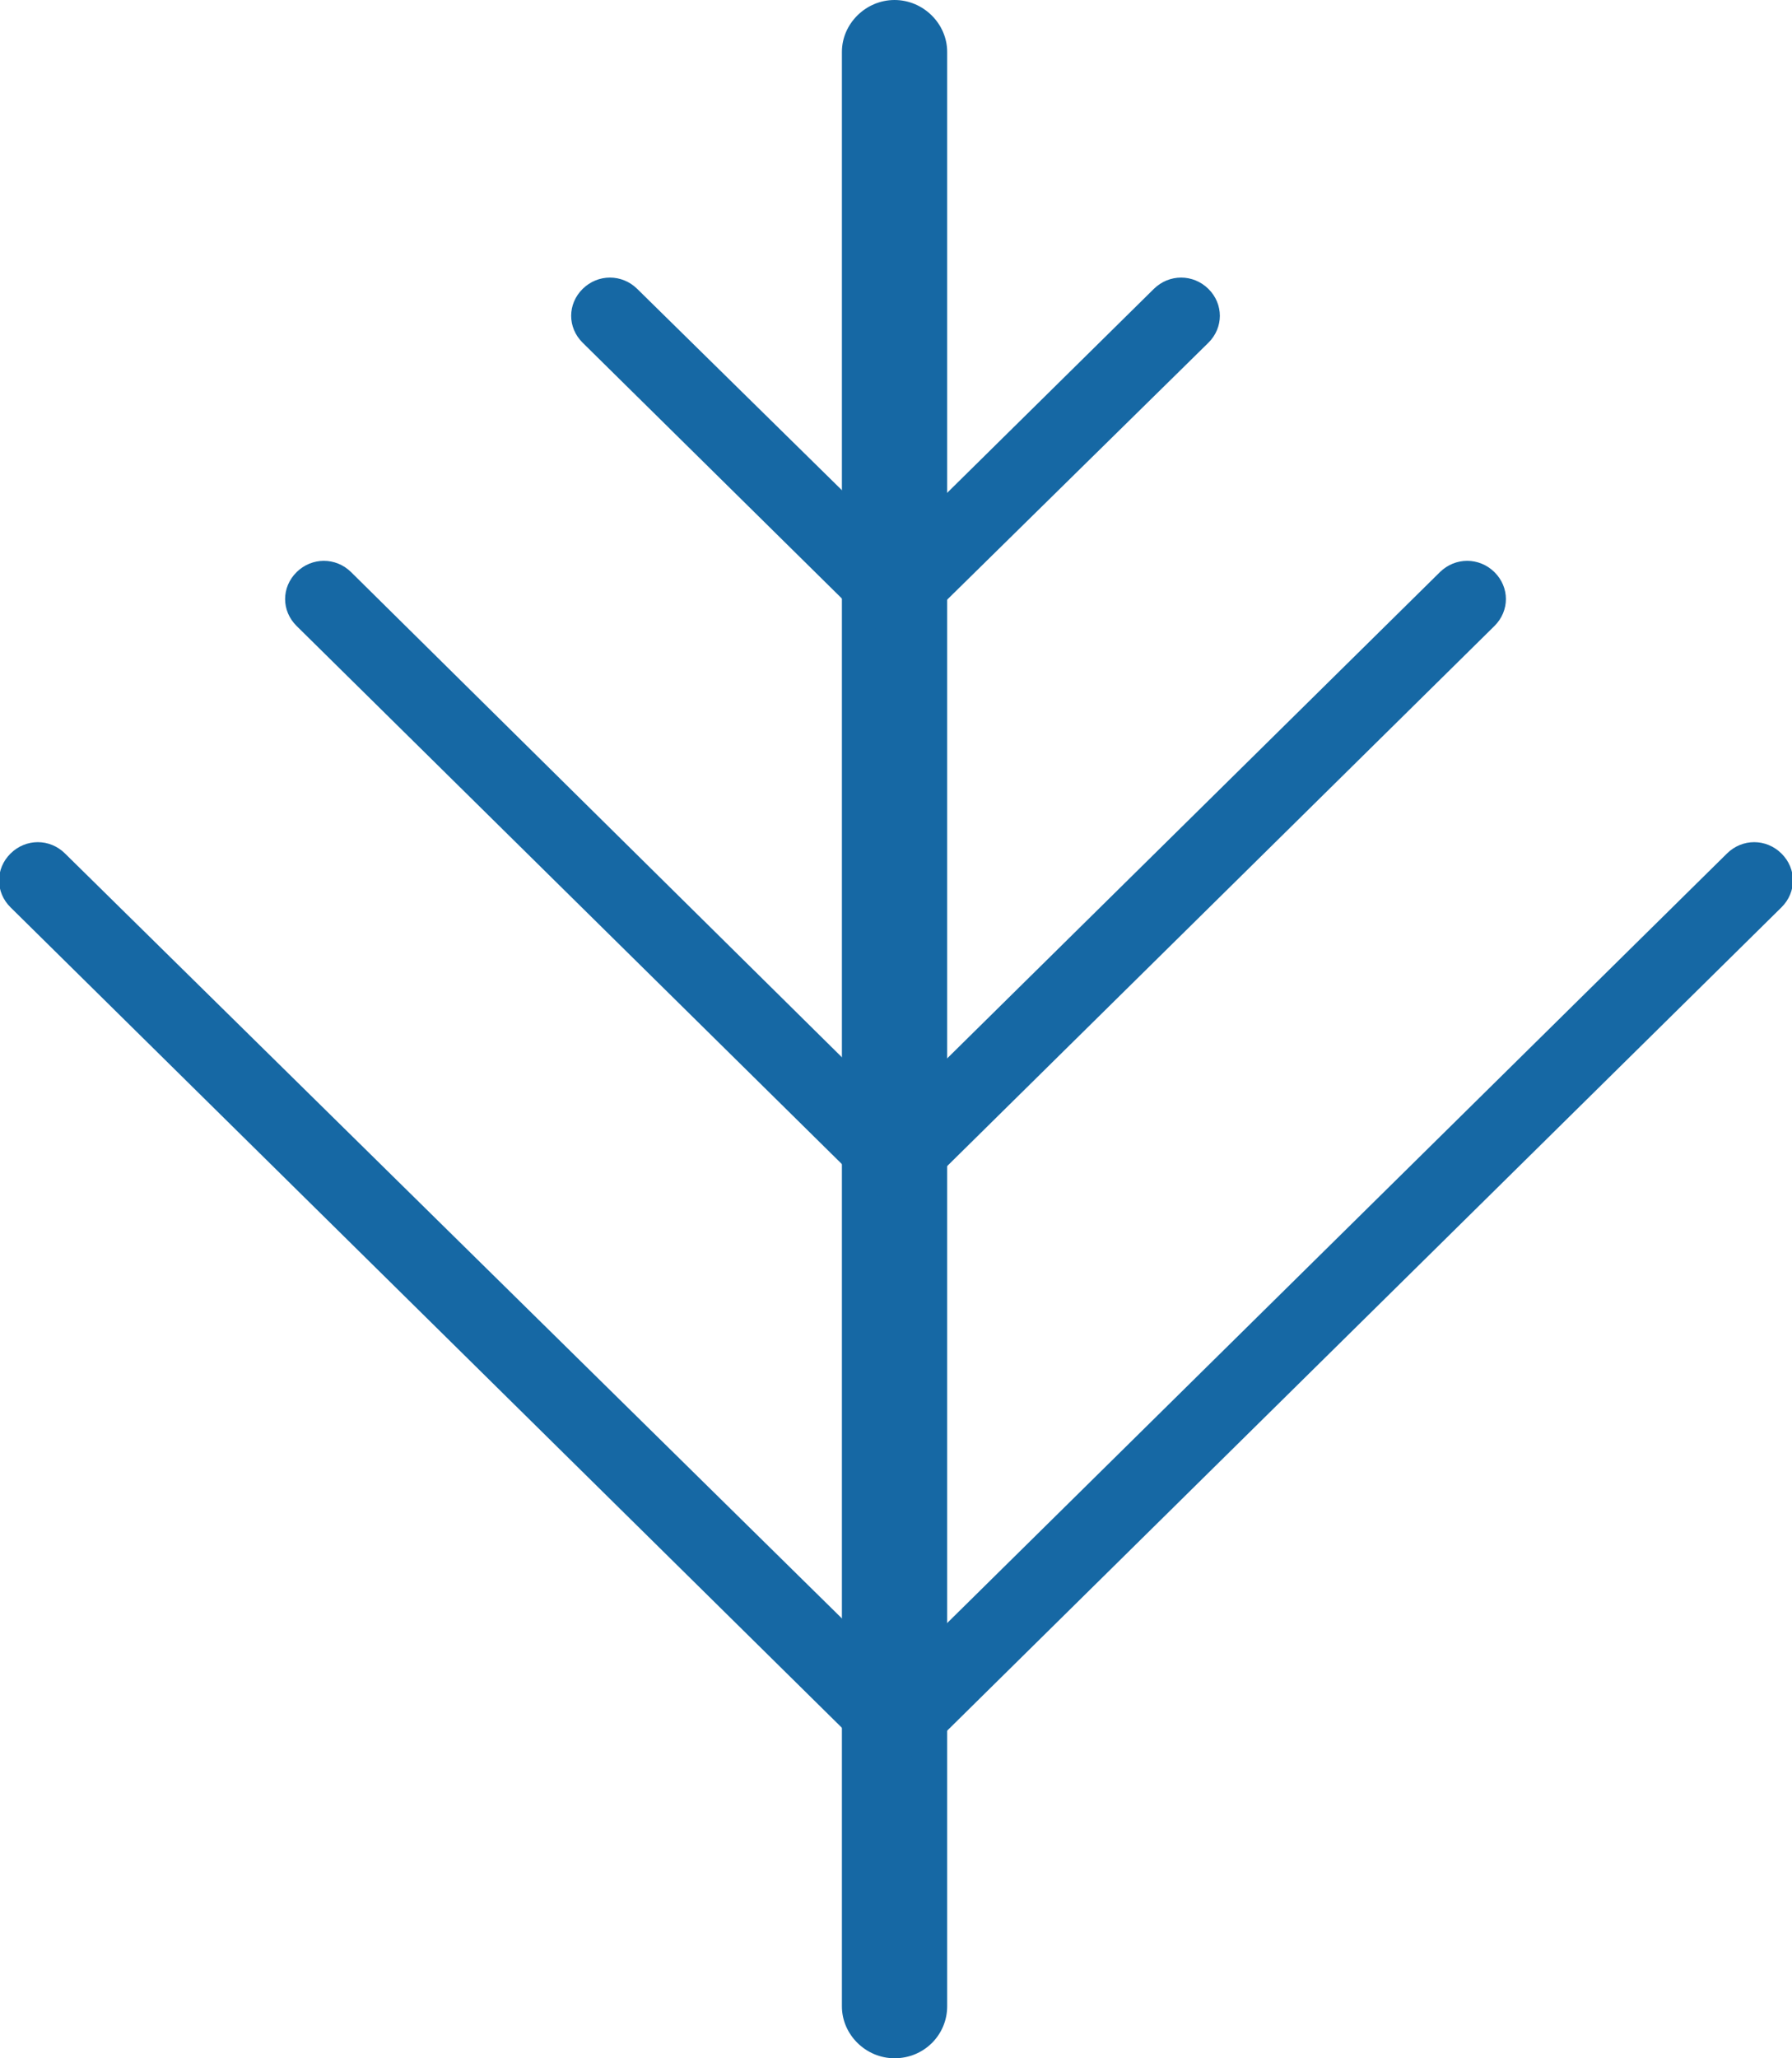
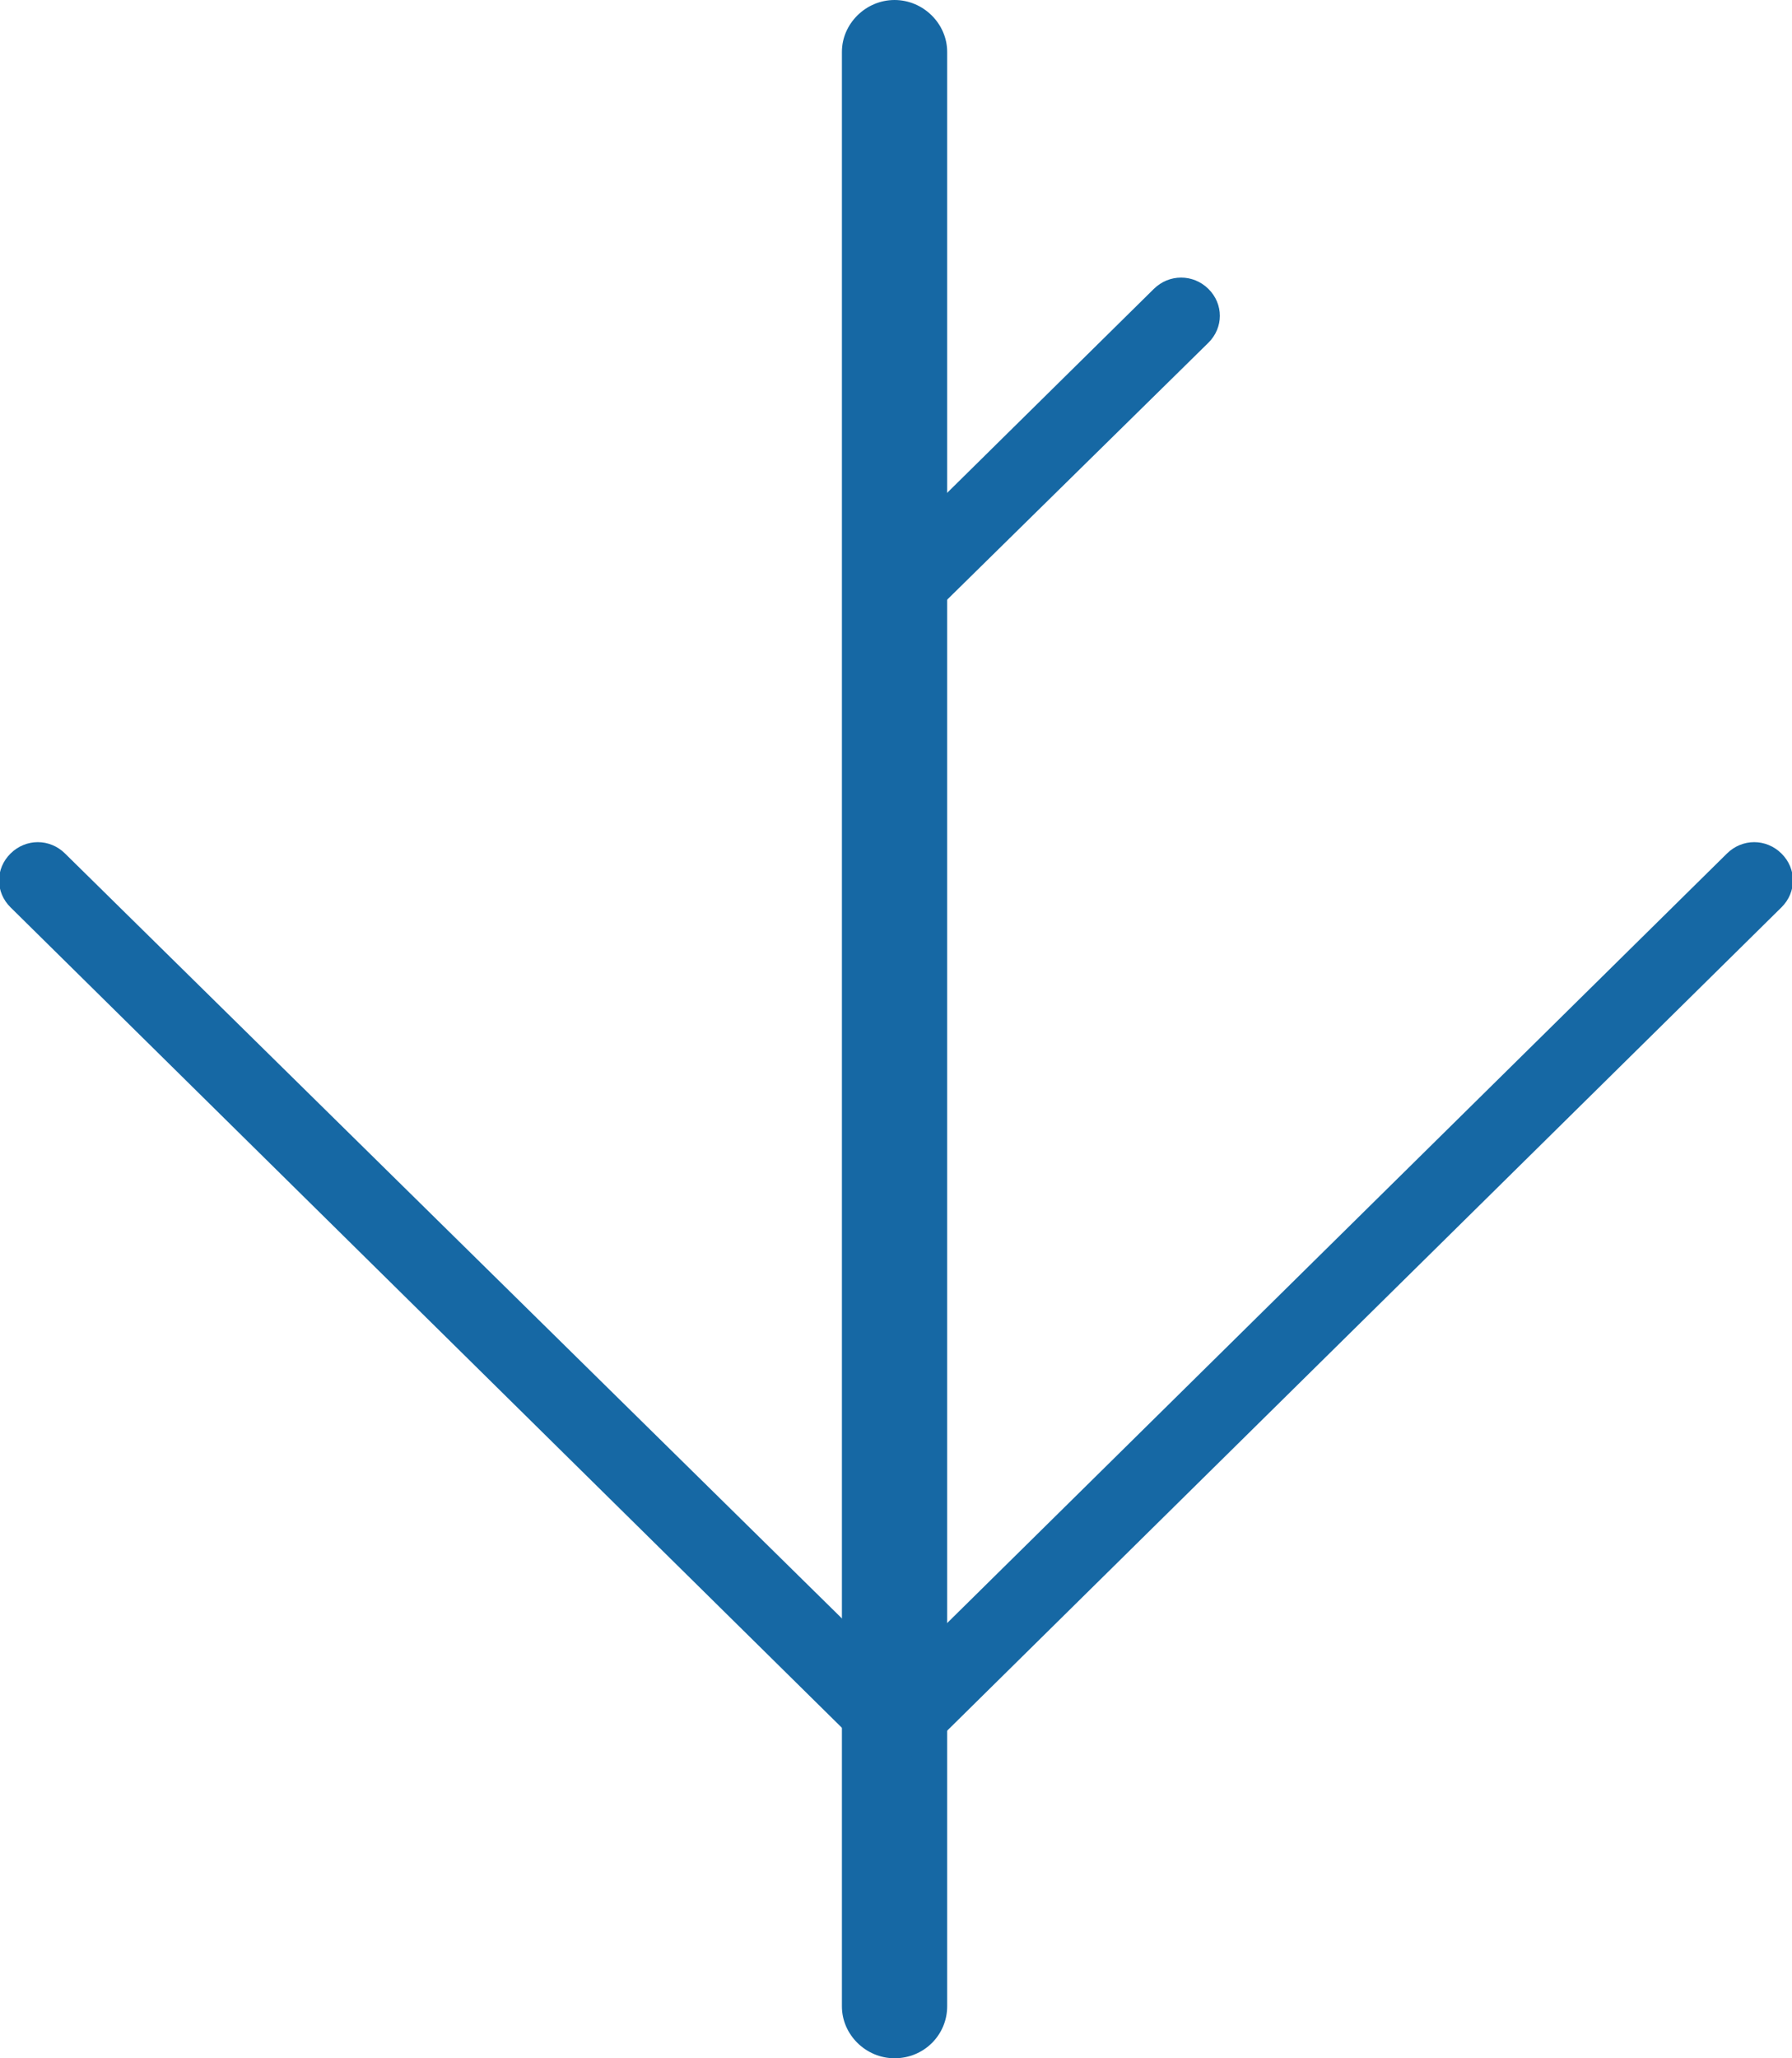
<svg xmlns="http://www.w3.org/2000/svg" width="27" height="31" viewBox="0 0 27 31" fill="none">
  <path fill-rule="evenodd" clip-rule="evenodd" d="M13.478 31C13.046 31 12.685 30.645 12.685 30.218L12.685 0.782C12.685 0.356 13.046 0 13.478 0C13.911 0 14.271 0.356 14.271 0.782L14.271 30.218C14.271 30.645 13.925 31 13.478 31Z" fill="#1668A4" />
-   <path fill-rule="evenodd" clip-rule="evenodd" d="M13.118 17.889C12.887 17.662 12.887 17.306 13.118 17.078L21.695 8.617C21.926 8.39 22.286 8.39 22.517 8.617C22.747 8.845 22.747 9.2 22.517 9.428L13.94 17.889C13.709 18.102 13.349 18.102 13.118 17.889Z" fill="#1668A4" />
-   <path fill-rule="evenodd" clip-rule="evenodd" d="M13.853 17.889C14.084 17.662 14.084 17.306 13.853 17.078L5.29 8.617C5.06 8.39 4.699 8.39 4.469 8.617C4.238 8.845 4.238 9.2 4.469 9.428L13.046 17.889C13.262 18.102 13.637 18.102 13.853 17.889Z" fill="#1668A4" />
  <path fill-rule="evenodd" clip-rule="evenodd" d="M13.161 26.35C12.931 26.122 12.931 25.767 13.161 25.54L26.02 12.855C26.25 12.627 26.611 12.627 26.841 12.855C27.072 13.083 27.072 13.438 26.841 13.666L13.983 26.35C13.752 26.578 13.377 26.578 13.161 26.35Z" fill="#1668A4" />
  <path fill-rule="evenodd" clip-rule="evenodd" d="M13.868 26.35C14.098 26.122 14.098 25.767 13.868 25.54L0.98 12.855C0.75 12.627 0.389 12.627 0.159 12.855C-0.072 13.083 -0.072 13.438 0.159 13.666L13.031 26.364C13.277 26.578 13.637 26.578 13.868 26.35Z" fill="#1668A4" />
  <path fill-rule="evenodd" clip-rule="evenodd" d="M13.132 9.357C12.902 9.129 12.902 8.774 13.132 8.546L17.385 4.351C17.616 4.124 17.976 4.124 18.207 4.351C18.437 4.579 18.437 4.934 18.207 5.162L13.94 9.357C13.723 9.584 13.349 9.584 13.132 9.357Z" fill="#1668A4" />
-   <path fill-rule="evenodd" clip-rule="evenodd" d="M13.868 9.357C14.098 9.129 14.098 8.774 13.868 8.546L9.601 4.351C9.37 4.124 9.01 4.124 8.779 4.351C8.548 4.579 8.548 4.934 8.779 5.162L13.046 9.371C13.277 9.584 13.637 9.584 13.868 9.357Z" fill="#1668A4" />
</svg>